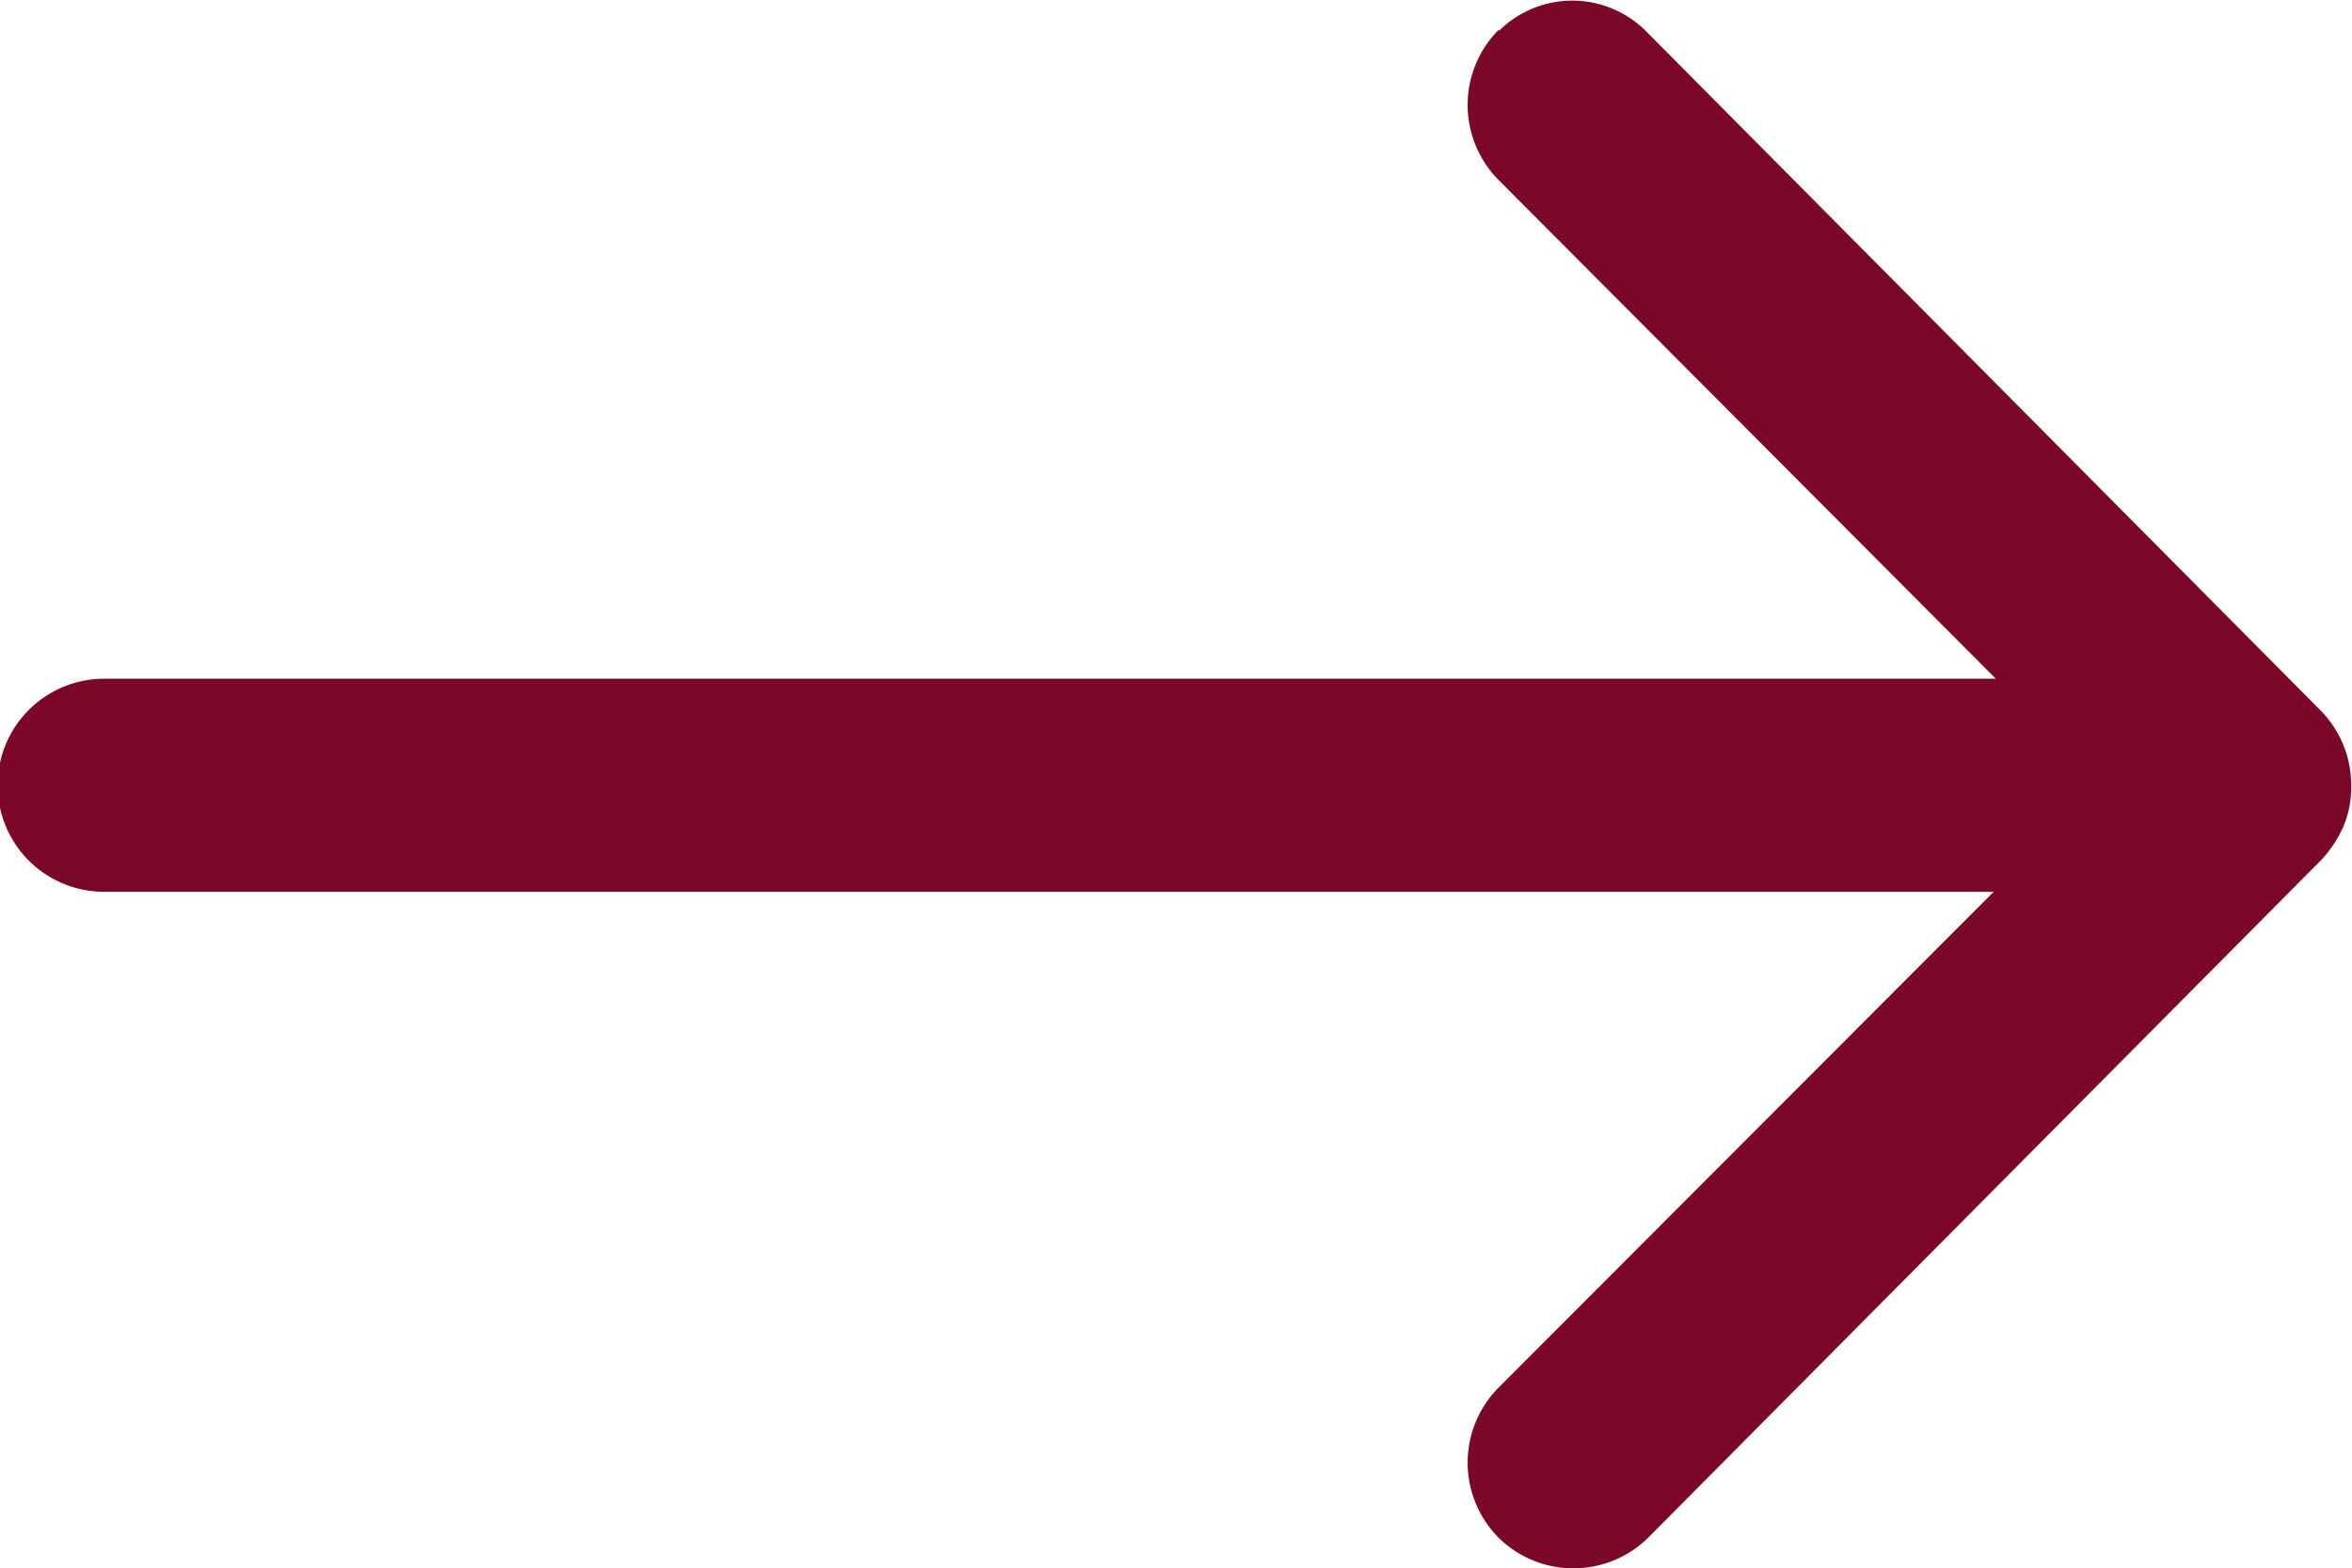
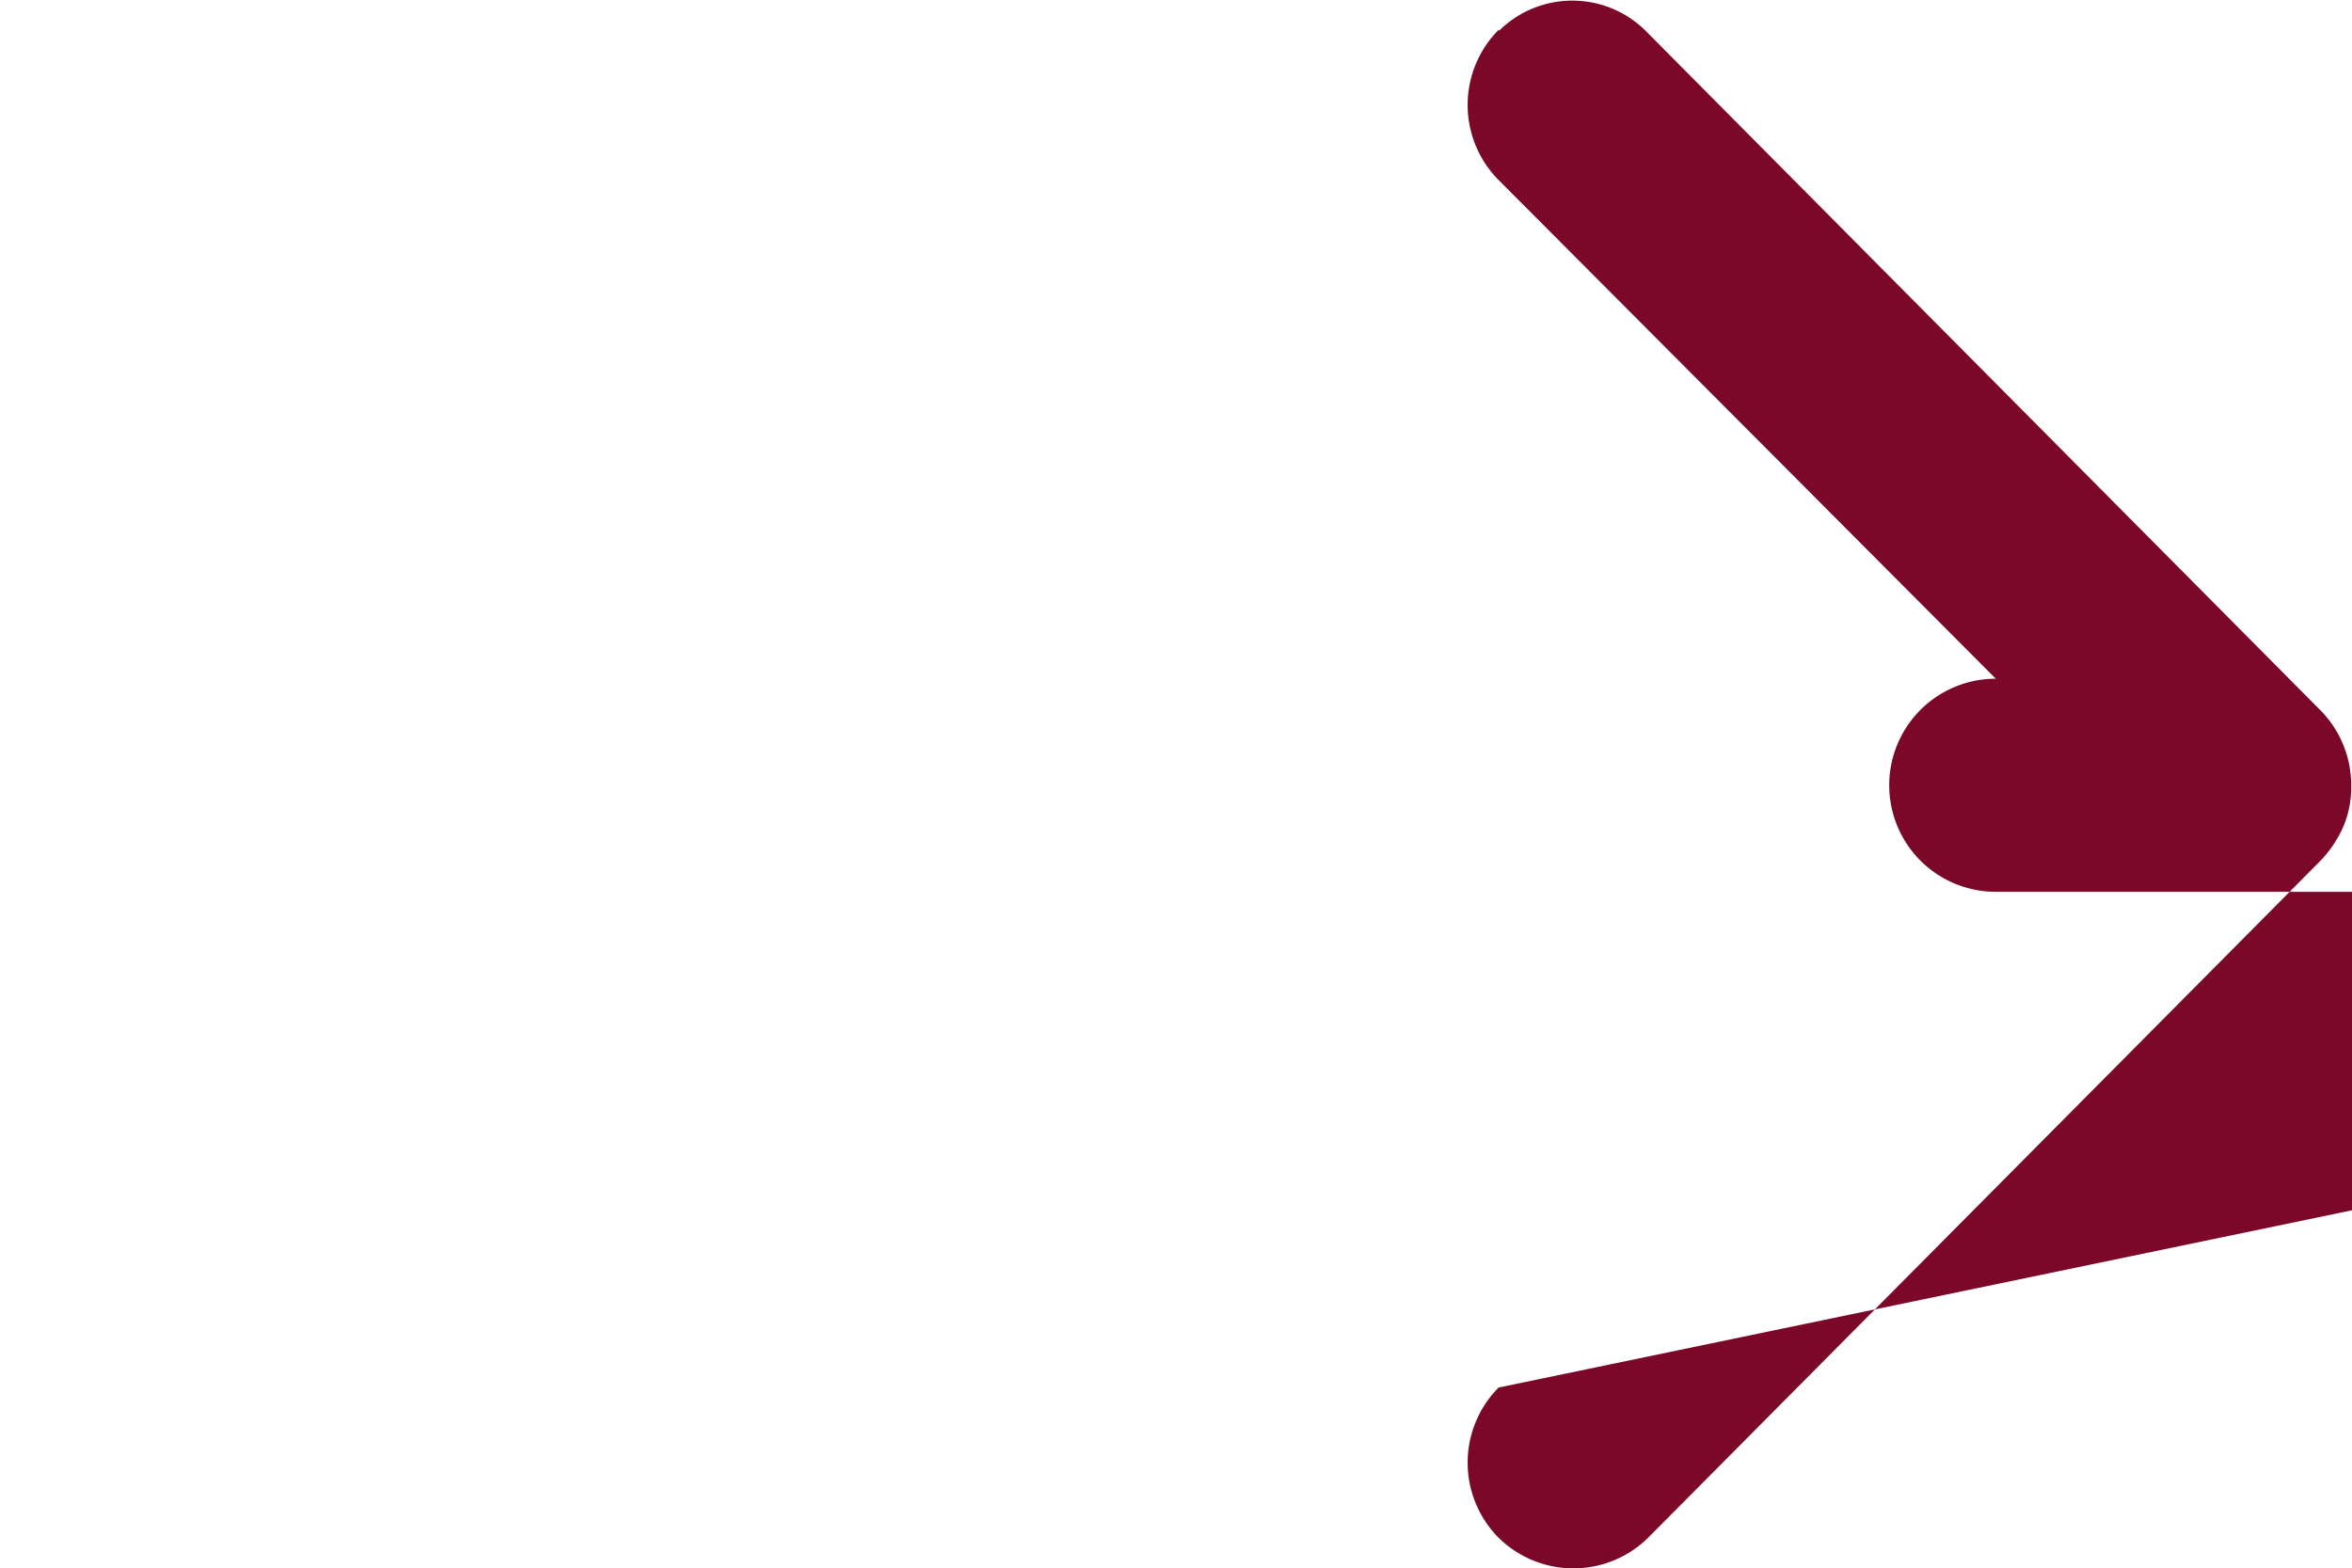
<svg xmlns="http://www.w3.org/2000/svg" width="8.828" height="5.888" viewBox="0 0 8.828 5.888">
-   <path d="M13.5,11.364a.4.4,0,0,0,0,.564L15.366,13.8h-7.1a.4.4,0,0,0,0,.8h7.092L13.5,16.461a.4.4,0,0,0,0,.564.4.4,0,0,0,.561,0l2.527-2.545a.448.448,0,0,0,.083-.126A.38.38,0,0,0,16.7,14.2a.4.4,0,0,0-.113-.279l-2.527-2.545a.391.391,0,0,0-.558-.009Z" transform="translate(-7.875 -11.252)" fill="#7b0828" />
+   <path d="M13.5,11.364a.4.4,0,0,0,0,.564L15.366,13.8a.4.4,0,0,0,0,.8h7.092L13.5,16.461a.4.4,0,0,0,0,.564.4.4,0,0,0,.561,0l2.527-2.545a.448.448,0,0,0,.083-.126A.38.38,0,0,0,16.7,14.2a.4.4,0,0,0-.113-.279l-2.527-2.545a.391.391,0,0,0-.558-.009Z" transform="translate(-7.875 -11.252)" fill="#7b0828" />
</svg>